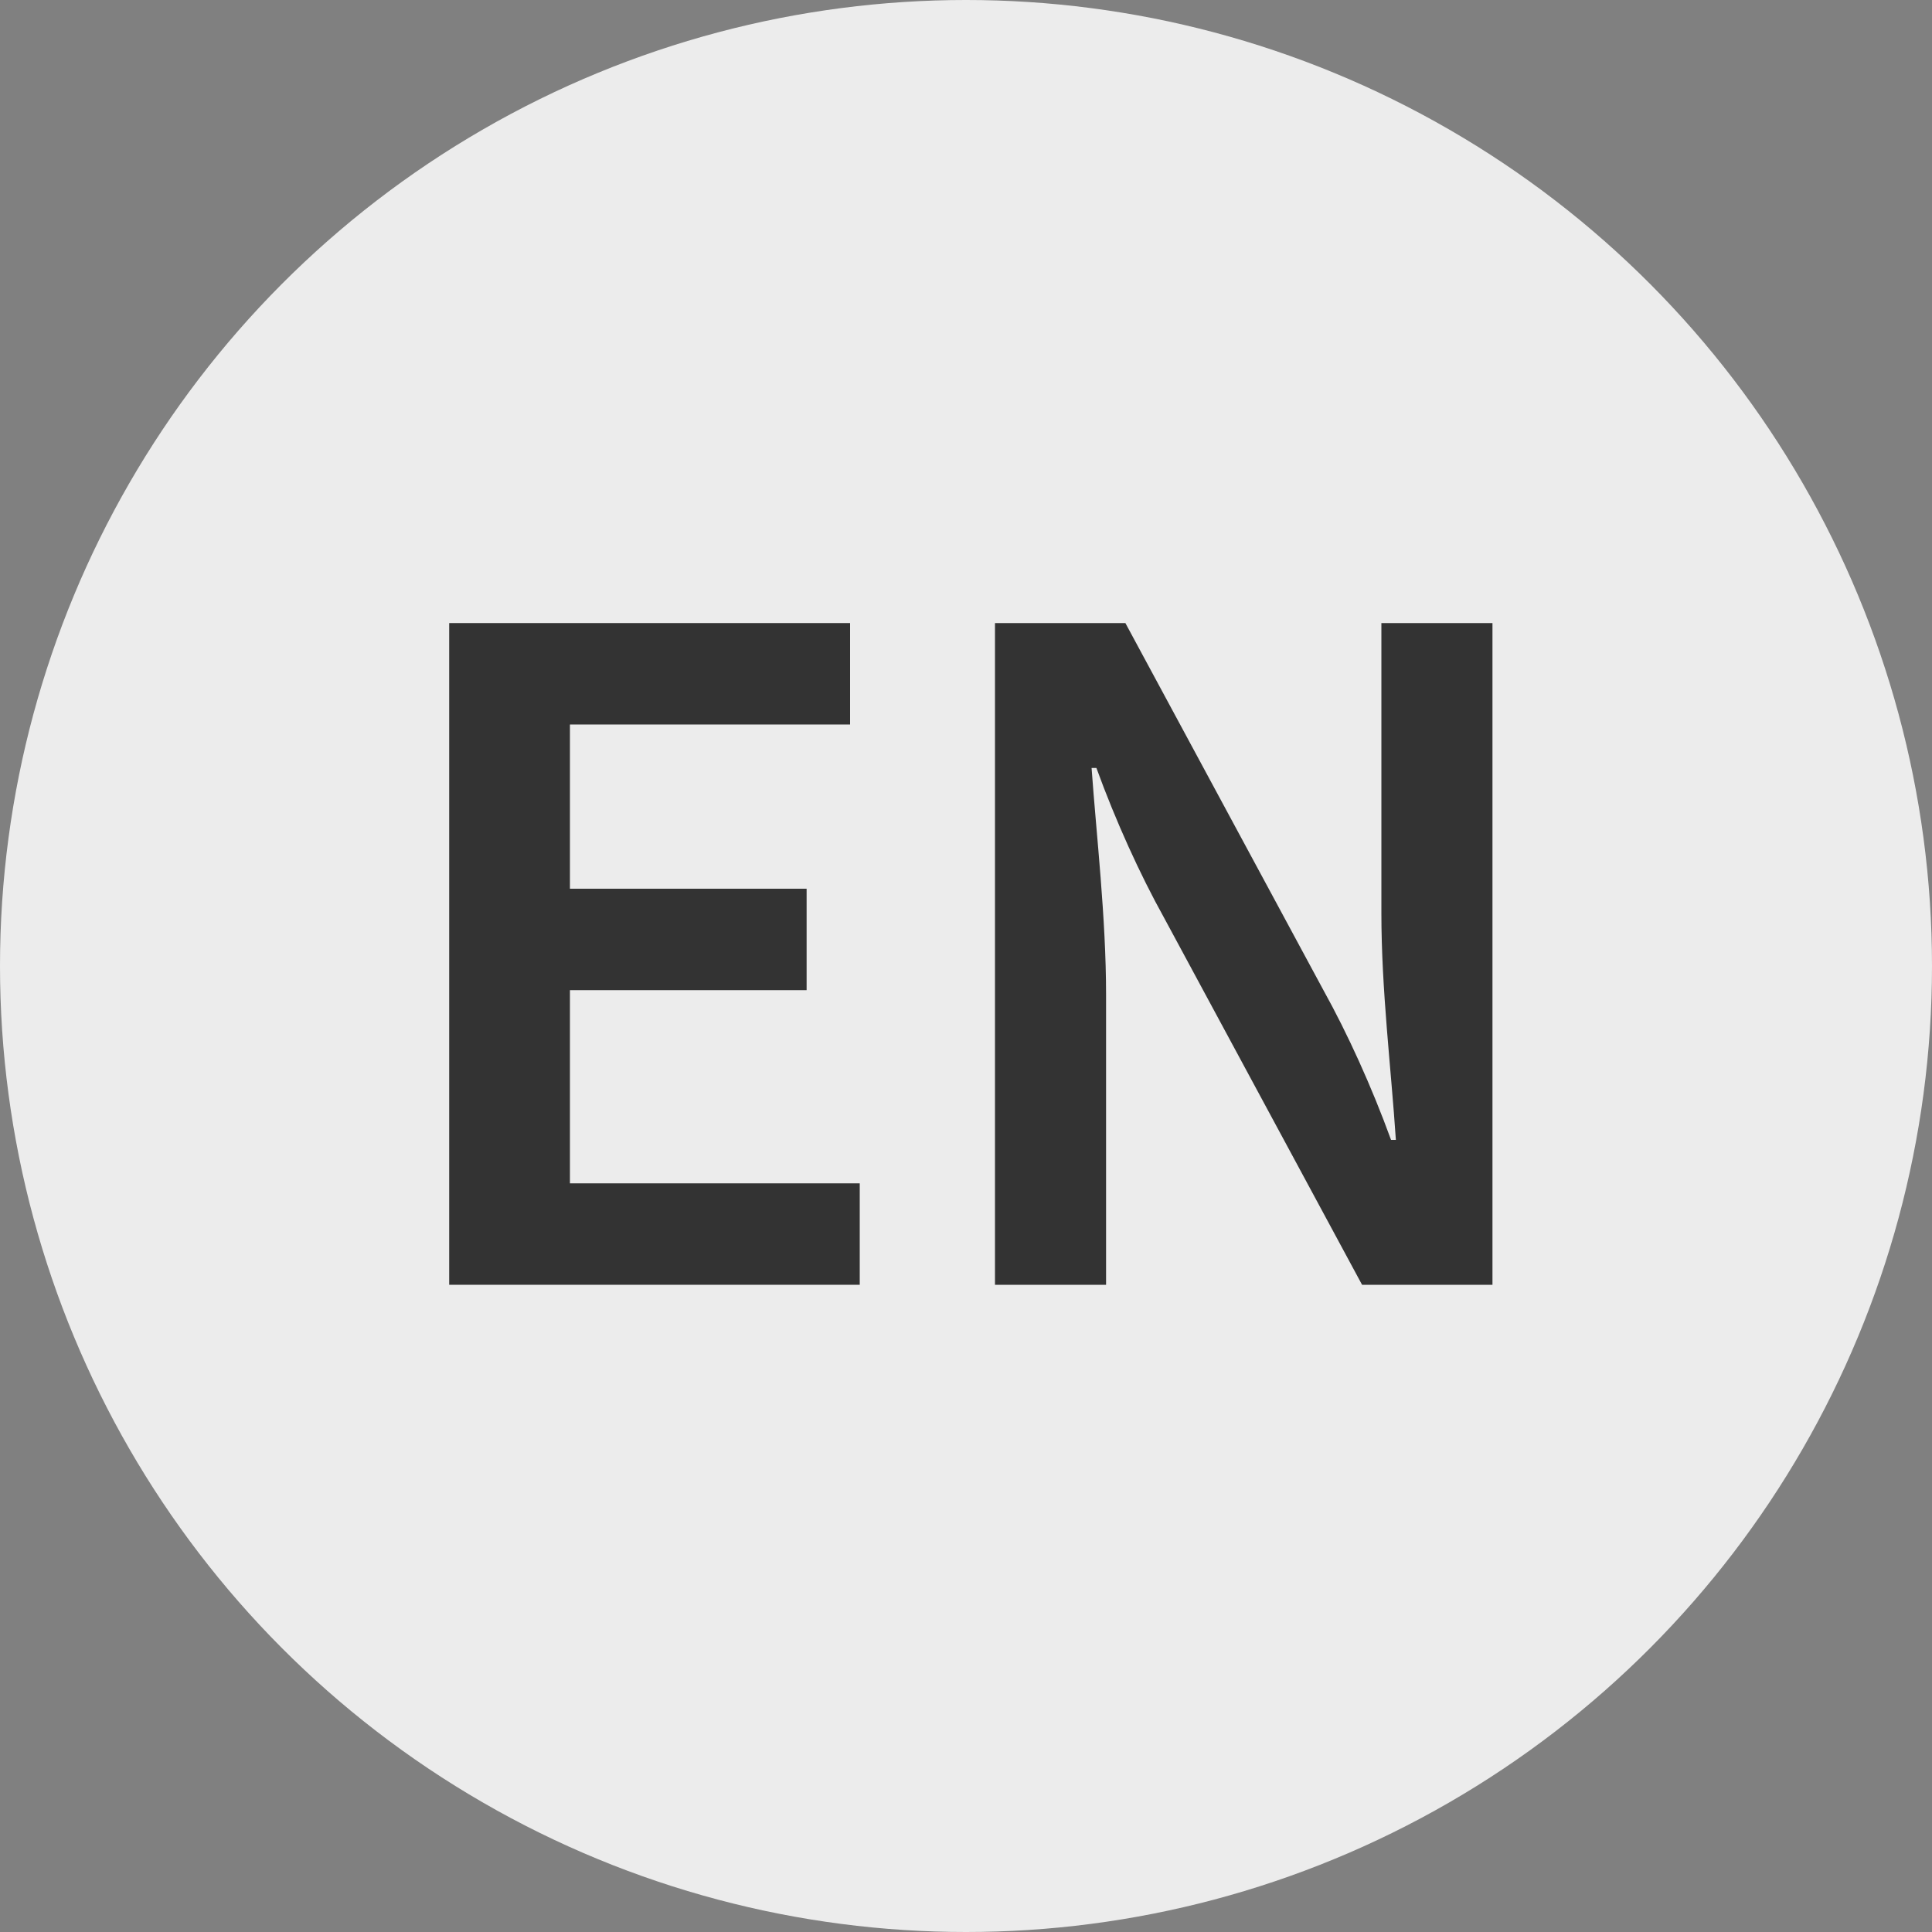
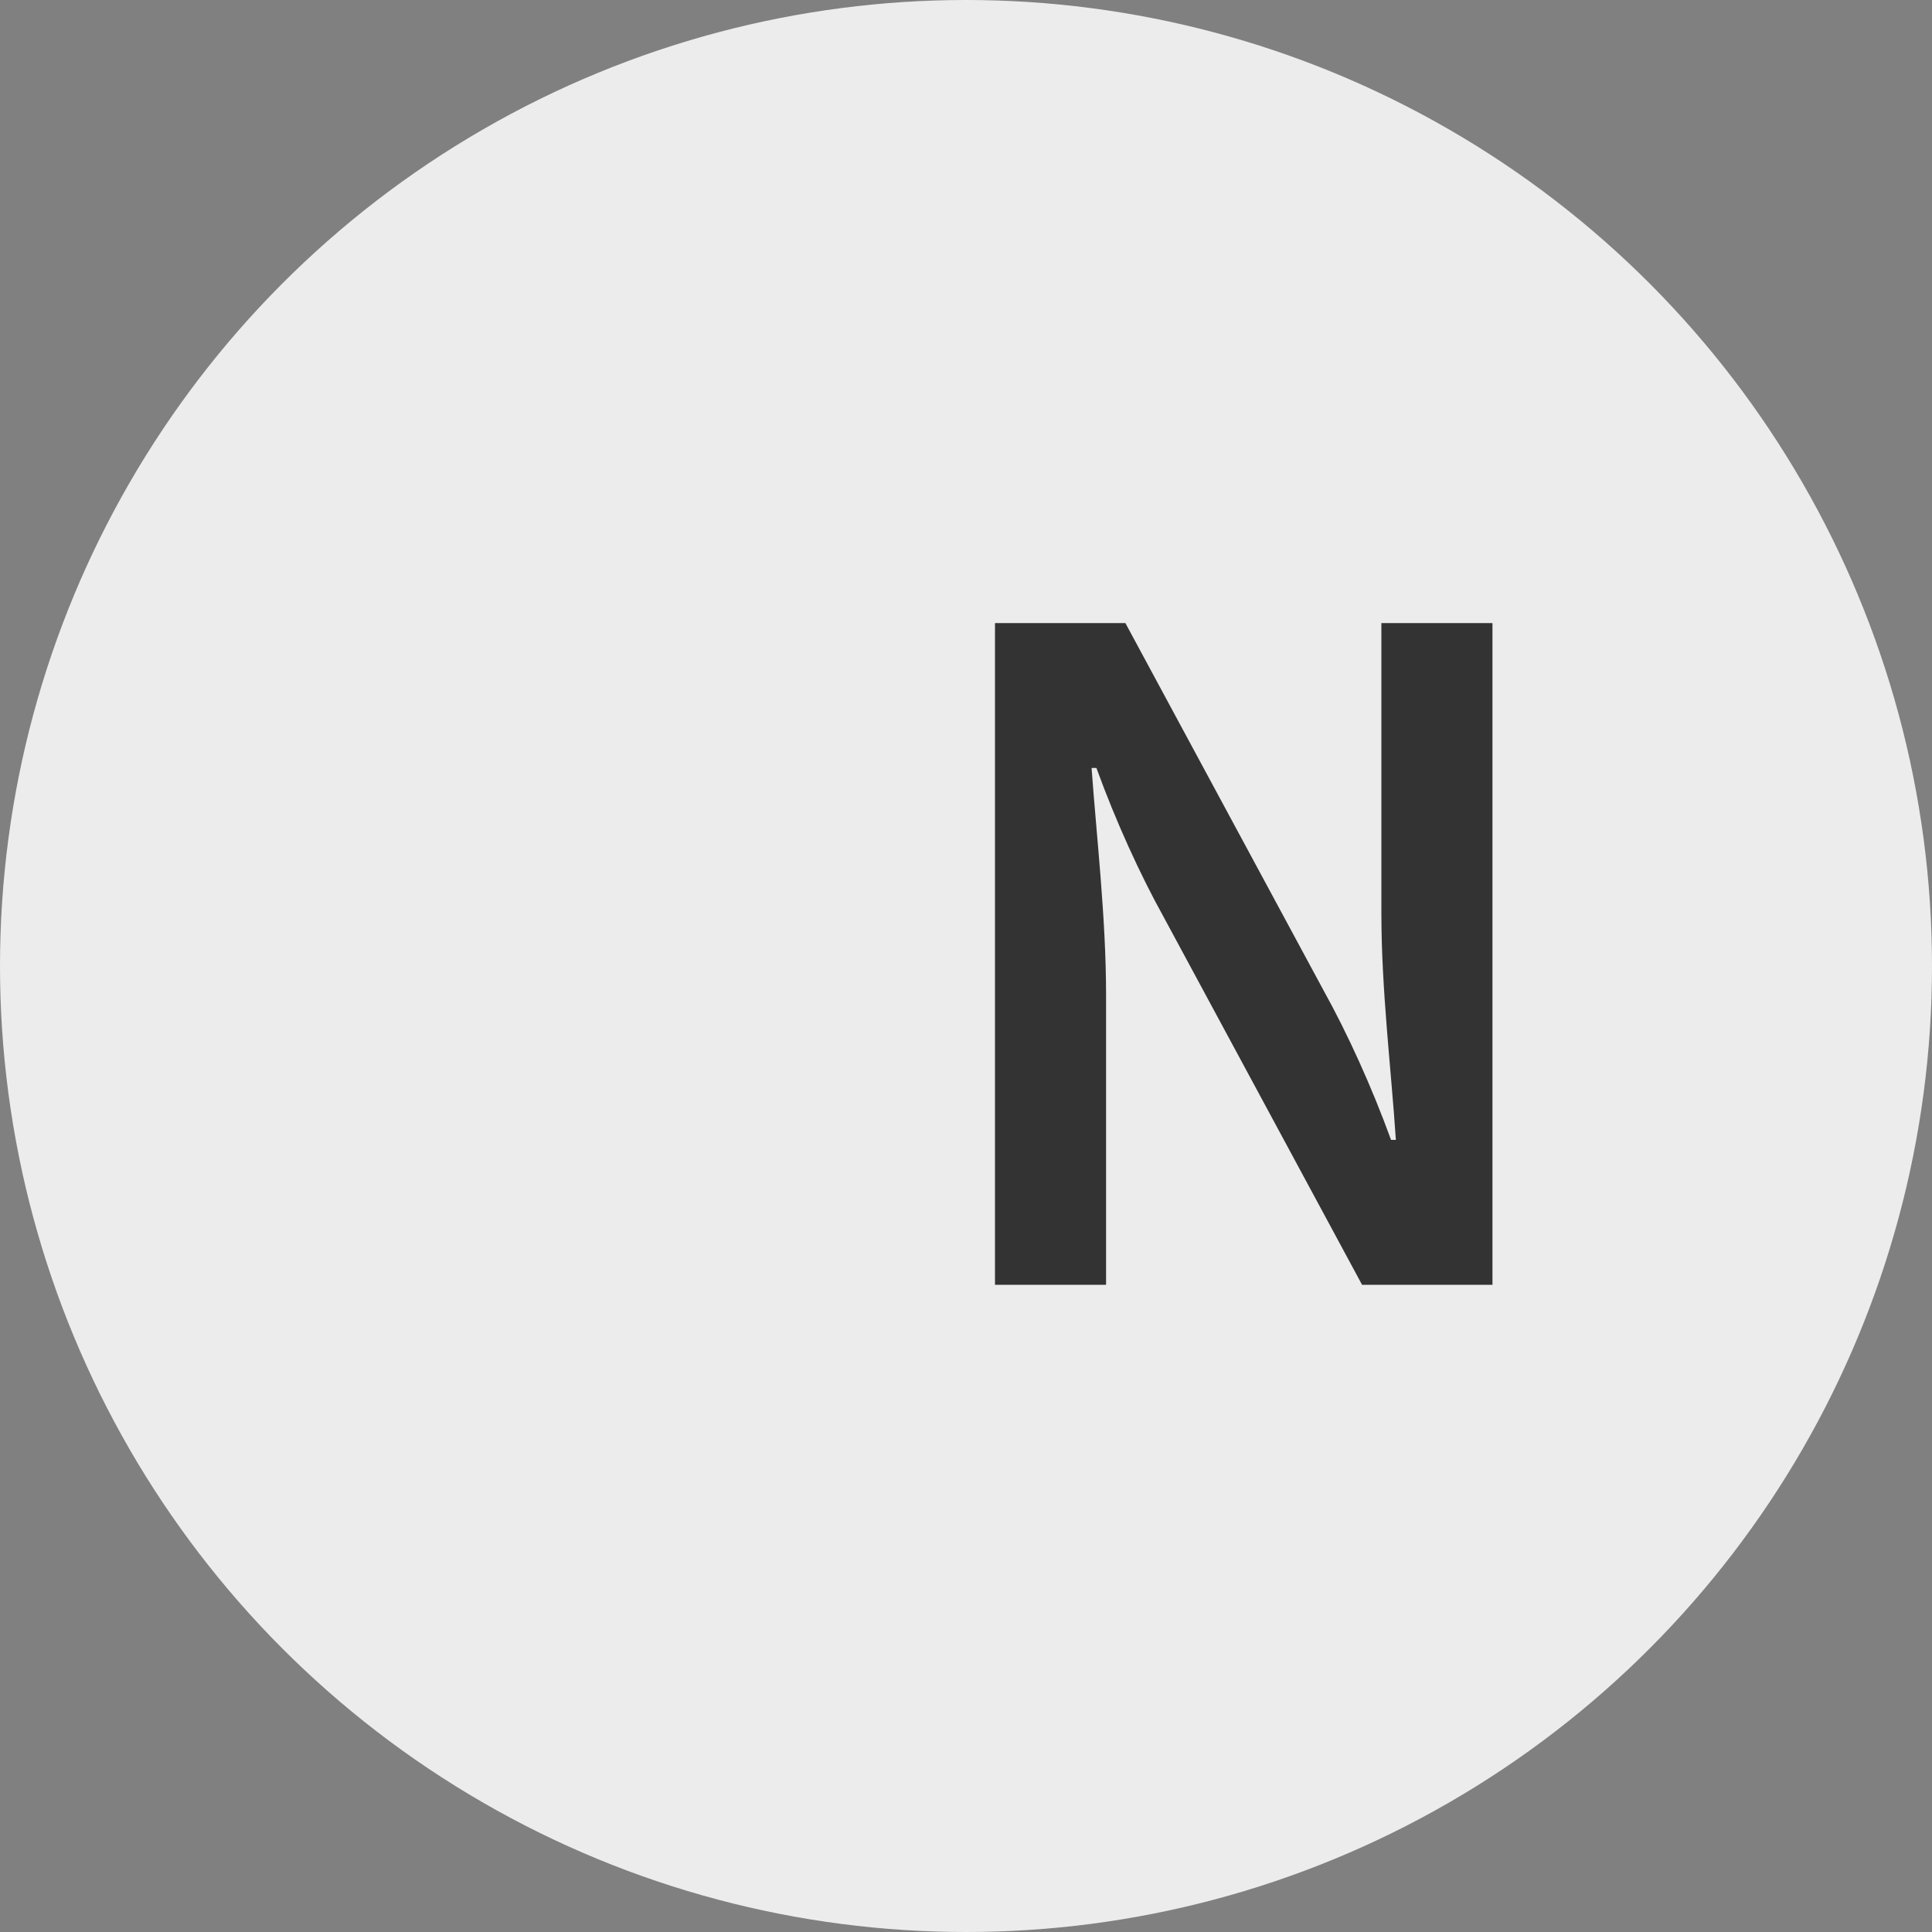
<svg xmlns="http://www.w3.org/2000/svg" version="1.1" id="Ebene_1" x="0px" y="0px" viewBox="0 0 40 40" style="enable-background:new 0 0 40 40;" xml:space="preserve">
  <rect x="0" y="0" width="40" height="40" fill="#808080" stroke="none" />
  <style type="text/css">
	.st0{fill:#ECECEC;}
	.st1{fill:#333333;}
	.st2{fill:#0077B8;}
	.st3{fill:#FFFFFF;}
</style>
  <circle class="st0" cx="20" cy="72.8" r="20" />
-   <path class="st1" d="M18.8,82.5c-0.3,0-0.5-0.1-0.7-0.3c-0.2-0.2-0.3-0.4-0.3-0.7c0-0.3,0.1-0.5,0.3-0.7c0.2-0.2,0.4-0.3,0.7-0.3  h6.7V65.1h-6.7c-0.3,0-0.5-0.1-0.7-0.3c-0.2-0.2-0.3-0.4-0.3-0.7c0-0.3,0.1-0.5,0.3-0.7c0.2-0.2,0.4-0.3,0.7-0.3h6.7  c0.5,0,1,0.2,1.4,0.6c0.4,0.4,0.6,0.9,0.6,1.4v15.3c0,0.5-0.2,1-0.6,1.4c-0.4,0.4-0.9,0.6-1.4,0.6C25.5,82.5,18.8,82.5,18.8,82.5z   M17.2,73.8H9.2c-0.3,0-0.5-0.1-0.7-0.3c-0.2-0.2-0.3-0.4-0.3-0.7s0.1-0.5,0.3-0.7c0.2-0.2,0.4-0.3,0.7-0.3h8l-2-2  c-0.2-0.2-0.3-0.4-0.3-0.7c0-0.3,0.1-0.5,0.3-0.7c0.2-0.2,0.4-0.3,0.7-0.3c0.3,0,0.5,0.1,0.7,0.3l3.7,3.7c0.2,0.2,0.3,0.4,0.3,0.7  c0,0.3-0.1,0.5-0.3,0.7l-3.7,3.7c-0.2,0.2-0.4,0.3-0.7,0.3c-0.3,0-0.5-0.1-0.7-0.3c-0.2-0.2-0.3-0.4-0.3-0.7c0-0.3,0.1-0.5,0.3-0.7  C15.3,75.7,17.2,73.8,17.2,73.8z" />
  <circle class="st2" cx="20" cy="122.2" r="20" />
  <path class="st3" d="M18.8,131.8c-0.3,0-0.5-0.1-0.7-0.3c-0.2-0.2-0.3-0.4-0.3-0.7s0.1-0.5,0.3-0.7c0.2-0.2,0.4-0.3,0.7-0.3h6.7  v-15.3h-6.7c-0.3,0-0.5-0.1-0.7-0.3c-0.2-0.2-0.3-0.4-0.3-0.7c0-0.3,0.1-0.5,0.3-0.7c0.2-0.2,0.4-0.3,0.7-0.3h6.7  c0.5,0,1,0.2,1.4,0.6c0.4,0.4,0.6,0.9,0.6,1.4v15.3c0,0.5-0.2,1-0.6,1.4c-0.4,0.4-0.9,0.6-1.4,0.6C25.5,131.8,18.8,131.8,18.8,131.8  z M17.2,123.2H9.2c-0.3,0-0.5-0.1-0.7-0.3c-0.2-0.2-0.3-0.4-0.3-0.7c0-0.3,0.1-0.5,0.3-0.7c0.2-0.2,0.4-0.3,0.7-0.3h8l-2-2  c-0.2-0.2-0.3-0.4-0.3-0.7c0-0.3,0.1-0.5,0.3-0.7c0.2-0.2,0.4-0.3,0.7-0.3c0.3,0,0.5,0.1,0.7,0.3l3.7,3.7c0.2,0.2,0.3,0.4,0.3,0.7  c0,0.3-0.1,0.5-0.3,0.7l-3.7,3.7c-0.2,0.2-0.4,0.3-0.7,0.3c-0.3,0-0.5-0.1-0.7-0.3c-0.2-0.2-0.3-0.4-0.3-0.7c0-0.3,0.1-0.5,0.3-0.7  C15.3,125.1,17.2,123.2,17.2,123.2z" />
  <circle class="st0" cx="20" cy="-56.9" r="20" />
  <g>
-     <path class="st1" d="M9.3-64h3.7c4.2,0,6.7,2.2,6.7,6.8c0,4.6-2.5,6.9-6.6,6.9H9.3V-64z M12.8-52.3c2.7,0,4.3-1.5,4.3-4.9   c0-3.4-1.6-4.8-4.3-4.8h-1v9.7H12.8z" />
    <path class="st1" d="M22.4-64h8.3v2.1h-5.8v3.4h4.9v2.1h-4.9v4h6v2.1h-8.5V-64z" />
  </g>
  <circle class="st0" cx="78.4" cy="-60.2" r="20" />
  <g>
    <path class="st1" d="M68.6-67.3H77v2.1h-5.8v3.8h5v2.1h-5v5.7h-2.5V-67.3z" />
-     <path class="st1" d="M79.4-67.3H84c2.9,0,5.1,1,5.1,4.1c0,2.1-1.1,3.4-2.7,3.9l3.3,5.7h-2.8L83.9-59h-2v5.3h-2.5V-67.3z M83.8-60.9   c1.9,0,2.9-0.8,2.9-2.3c0-1.6-1-2.1-2.9-2.1h-1.9v4.4H83.8z" />
  </g>
  <circle class="st0" cx="123.4" cy="-32.2" r="20" />
  <g>
    <path class="st1" d="M116.6-39.3h2.5v13.7h-2.5V-39.3z" />
    <path class="st1" d="M125.4-37.2h-3.9v-2.1h10.4v2.1h-3.9v11.6h-2.5V-37.2z" />
  </g>
  <circle class="st0" cx="20" cy="20" r="20" />
  <g>
-     <path class="st1" d="M9.3,12.9h8.3V15h-5.8v3.4h4.9v2.1h-4.9v4h6v2.1H9.3V12.9z" />
    <path class="st1" d="M20.6,12.9h2.7l4.1,7.6c0.5,0.9,1,2,1.4,3.1h0.1c-0.1-1.5-0.3-3.1-0.3-4.7v-6h2.3v13.7h-2.7l-4.1-7.6   c-0.5-0.9-1-2-1.4-3.1h-0.1c0.1,1.4,0.3,3.1,0.3,4.7v6h-2.3V12.9z" />
  </g>
  <circle class="st2" cx="20" cy="-102.9" r="20" />
  <g>
    <path class="st3" d="M9.3-110h3.7c4.2,0,6.7,2.2,6.7,6.8c0,4.6-2.5,6.9-6.6,6.9H9.3V-110z M12.8-98.3c2.7,0,4.3-1.5,4.3-4.9   c0-3.4-1.6-4.8-4.3-4.8h-1v9.7H12.8z" />
    <path class="st3" d="M22.4-110h8.3v2.1h-5.8v3.4h4.9v2.1h-4.9v4h6v2.1h-8.5V-110z" />
  </g>
  <circle class="st2" cx="159.1" cy="-73.6" r="20" />
  <g>
    <path class="st3" d="M149.4-80.7h8.3v2.1h-5.8v3.8h5v2.1h-5v5.7h-2.5V-80.7z" />
    <path class="st3" d="M160.1-80.7h4.6c2.9,0,5.1,1,5.1,4.1c0,2.1-1.1,3.4-2.7,3.9l3.3,5.7h-2.8l-2.9-5.3h-2v5.3h-2.5V-80.7z    M164.5-74.3c1.9,0,2.9-0.8,2.9-2.3c0-1.6-1-2.1-2.9-2.1h-1.9v4.4H164.5z" />
  </g>
  <circle class="st2" cx="243.5" cy="-47.4" r="20" />
  <g>
    <path class="st3" d="M236.7-54.5h2.5v13.7h-2.5V-54.5z" />
    <path class="st3" d="M245.4-52.4h-3.9v-2.1h10.4v2.1h-3.9v11.6h-2.5V-52.4z" />
  </g>
  <circle class="st2" cx="116.6" cy="40" r="20" />
  <g>
    <path class="st3" d="M105.9,32.9h8.3V35h-5.8v3.4h4.9v2.1h-4.9v4h6v2.1h-8.5V32.9z" />
    <path class="st3" d="M117.2,32.9h2.7l4.1,7.6c0.5,0.9,1,2,1.4,3.1h0.1c-0.1-1.5-0.3-3.1-0.3-4.7v-6h2.3v13.7h-2.7l-4.1-7.6   c-0.5-0.9-1-2-1.4-3.1h-0.1c0.1,1.4,0.3,3.1,0.3,4.7v6h-2.3V32.9z" />
  </g>
</svg>